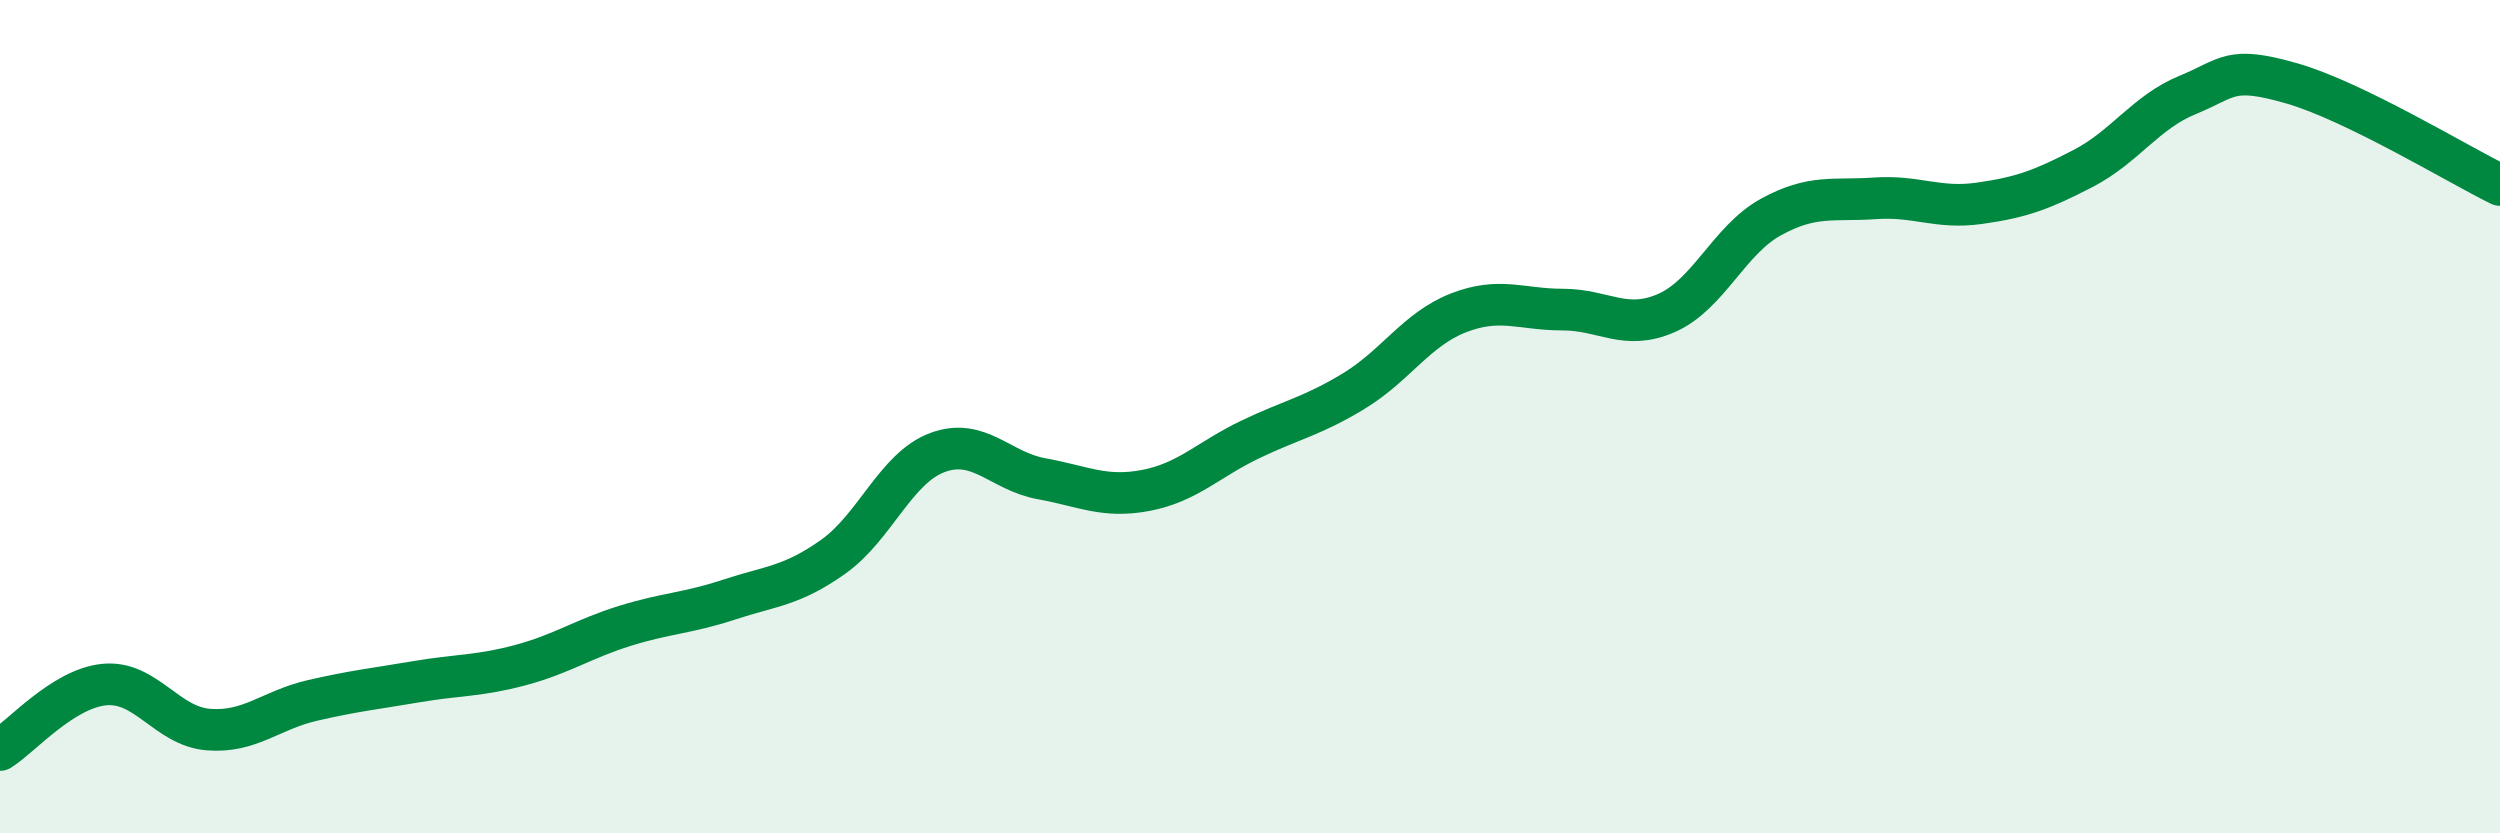
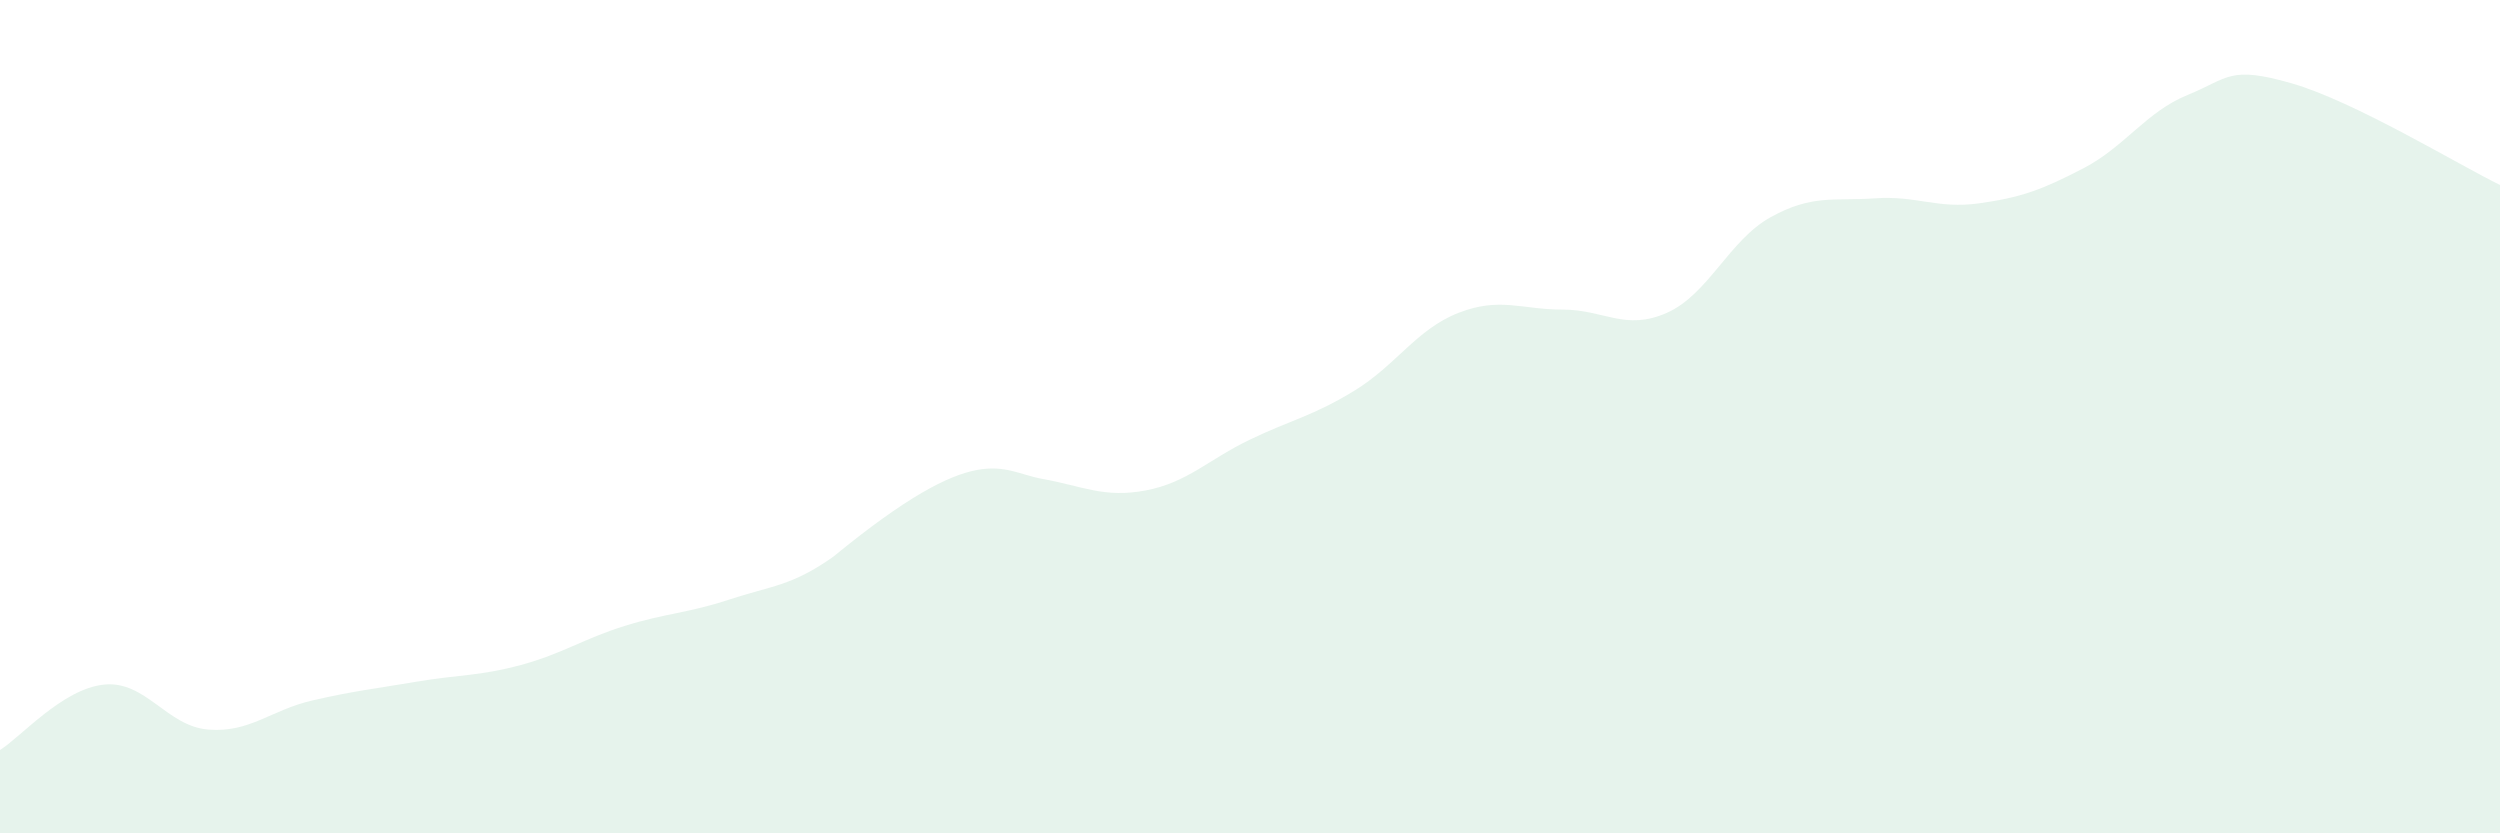
<svg xmlns="http://www.w3.org/2000/svg" width="60" height="20" viewBox="0 0 60 20">
-   <path d="M 0,18 C 0.5,17.69 1.5,16.53 2.5,16.43 C 3.5,16.33 4,17.43 5,17.51 C 6,17.59 6.5,17.04 7.5,16.81 C 8.5,16.58 9,16.53 10,16.36 C 11,16.19 11.5,16.23 12.5,15.96 C 13.5,15.69 14,15.33 15,15.02 C 16,14.71 16.5,14.72 17.5,14.39 C 18.5,14.06 19,14.07 20,13.36 C 21,12.65 21.5,11.23 22.5,10.86 C 23.5,10.49 24,11.31 25,11.49 C 26,11.67 26.5,11.96 27.5,11.77 C 28.5,11.58 29,11.03 30,10.55 C 31,10.07 31.5,9.99 32.5,9.38 C 33.5,8.77 34,7.9 35,7.51 C 36,7.12 36.5,7.43 37.5,7.43 C 38.5,7.43 39,7.95 40,7.51 C 41,7.07 41.5,5.76 42.5,5.21 C 43.5,4.66 44,4.83 45,4.76 C 46,4.69 46.5,5.02 47.5,4.88 C 48.5,4.74 49,4.56 50,4.04 C 51,3.52 51.5,2.69 52.5,2.28 C 53.5,1.87 53.5,1.57 55,2 C 56.5,2.43 59,3.95 60,4.44L60 20L0 20Z" fill="#008740" opacity="0.1" stroke-linecap="round" stroke-linejoin="round" />
-   <path d="M 0,18 C 0.5,17.69 1.5,16.53 2.5,16.43 C 3.5,16.33 4,17.43 5,17.51 C 6,17.59 6.5,17.04 7.5,16.81 C 8.5,16.58 9,16.53 10,16.36 C 11,16.19 11.5,16.23 12.5,15.96 C 13.5,15.69 14,15.33 15,15.02 C 16,14.71 16.5,14.72 17.5,14.39 C 18.5,14.06 19,14.07 20,13.36 C 21,12.65 21.5,11.23 22.5,10.86 C 23.5,10.49 24,11.31 25,11.49 C 26,11.67 26.5,11.96 27.5,11.77 C 28.5,11.58 29,11.03 30,10.55 C 31,10.07 31.5,9.99 32.5,9.38 C 33.5,8.77 34,7.9 35,7.51 C 36,7.12 36.5,7.43 37.5,7.43 C 38.5,7.43 39,7.95 40,7.51 C 41,7.07 41.5,5.76 42.5,5.21 C 43.5,4.66 44,4.83 45,4.76 C 46,4.69 46.5,5.02 47.5,4.88 C 48.5,4.74 49,4.56 50,4.04 C 51,3.52 51.5,2.69 52.5,2.28 C 53.5,1.87 53.5,1.57 55,2 C 56.5,2.43 59,3.95 60,4.44" stroke="#008740" stroke-width="1" fill="none" stroke-linecap="round" stroke-linejoin="round" />
+   <path d="M 0,18 C 0.5,17.69 1.5,16.53 2.5,16.43 C 3.5,16.33 4,17.43 5,17.51 C 6,17.59 6.5,17.04 7.5,16.81 C 8.5,16.58 9,16.53 10,16.36 C 11,16.19 11.5,16.23 12.5,15.96 C 13.5,15.69 14,15.33 15,15.02 C 16,14.71 16.5,14.72 17.5,14.39 C 18.5,14.06 19,14.07 20,13.36 C 23.5,10.49 24,11.31 25,11.49 C 26,11.67 26.5,11.96 27.5,11.77 C 28.5,11.58 29,11.03 30,10.55 C 31,10.07 31.5,9.99 32.5,9.38 C 33.5,8.77 34,7.9 35,7.51 C 36,7.12 36.5,7.43 37.5,7.43 C 38.5,7.43 39,7.95 40,7.51 C 41,7.07 41.5,5.76 42.5,5.21 C 43.5,4.66 44,4.83 45,4.76 C 46,4.69 46.5,5.02 47.5,4.88 C 48.5,4.74 49,4.56 50,4.04 C 51,3.52 51.5,2.69 52.5,2.28 C 53.5,1.87 53.5,1.57 55,2 C 56.5,2.43 59,3.95 60,4.44L60 20L0 20Z" fill="#008740" opacity="0.1" stroke-linecap="round" stroke-linejoin="round" />
</svg>